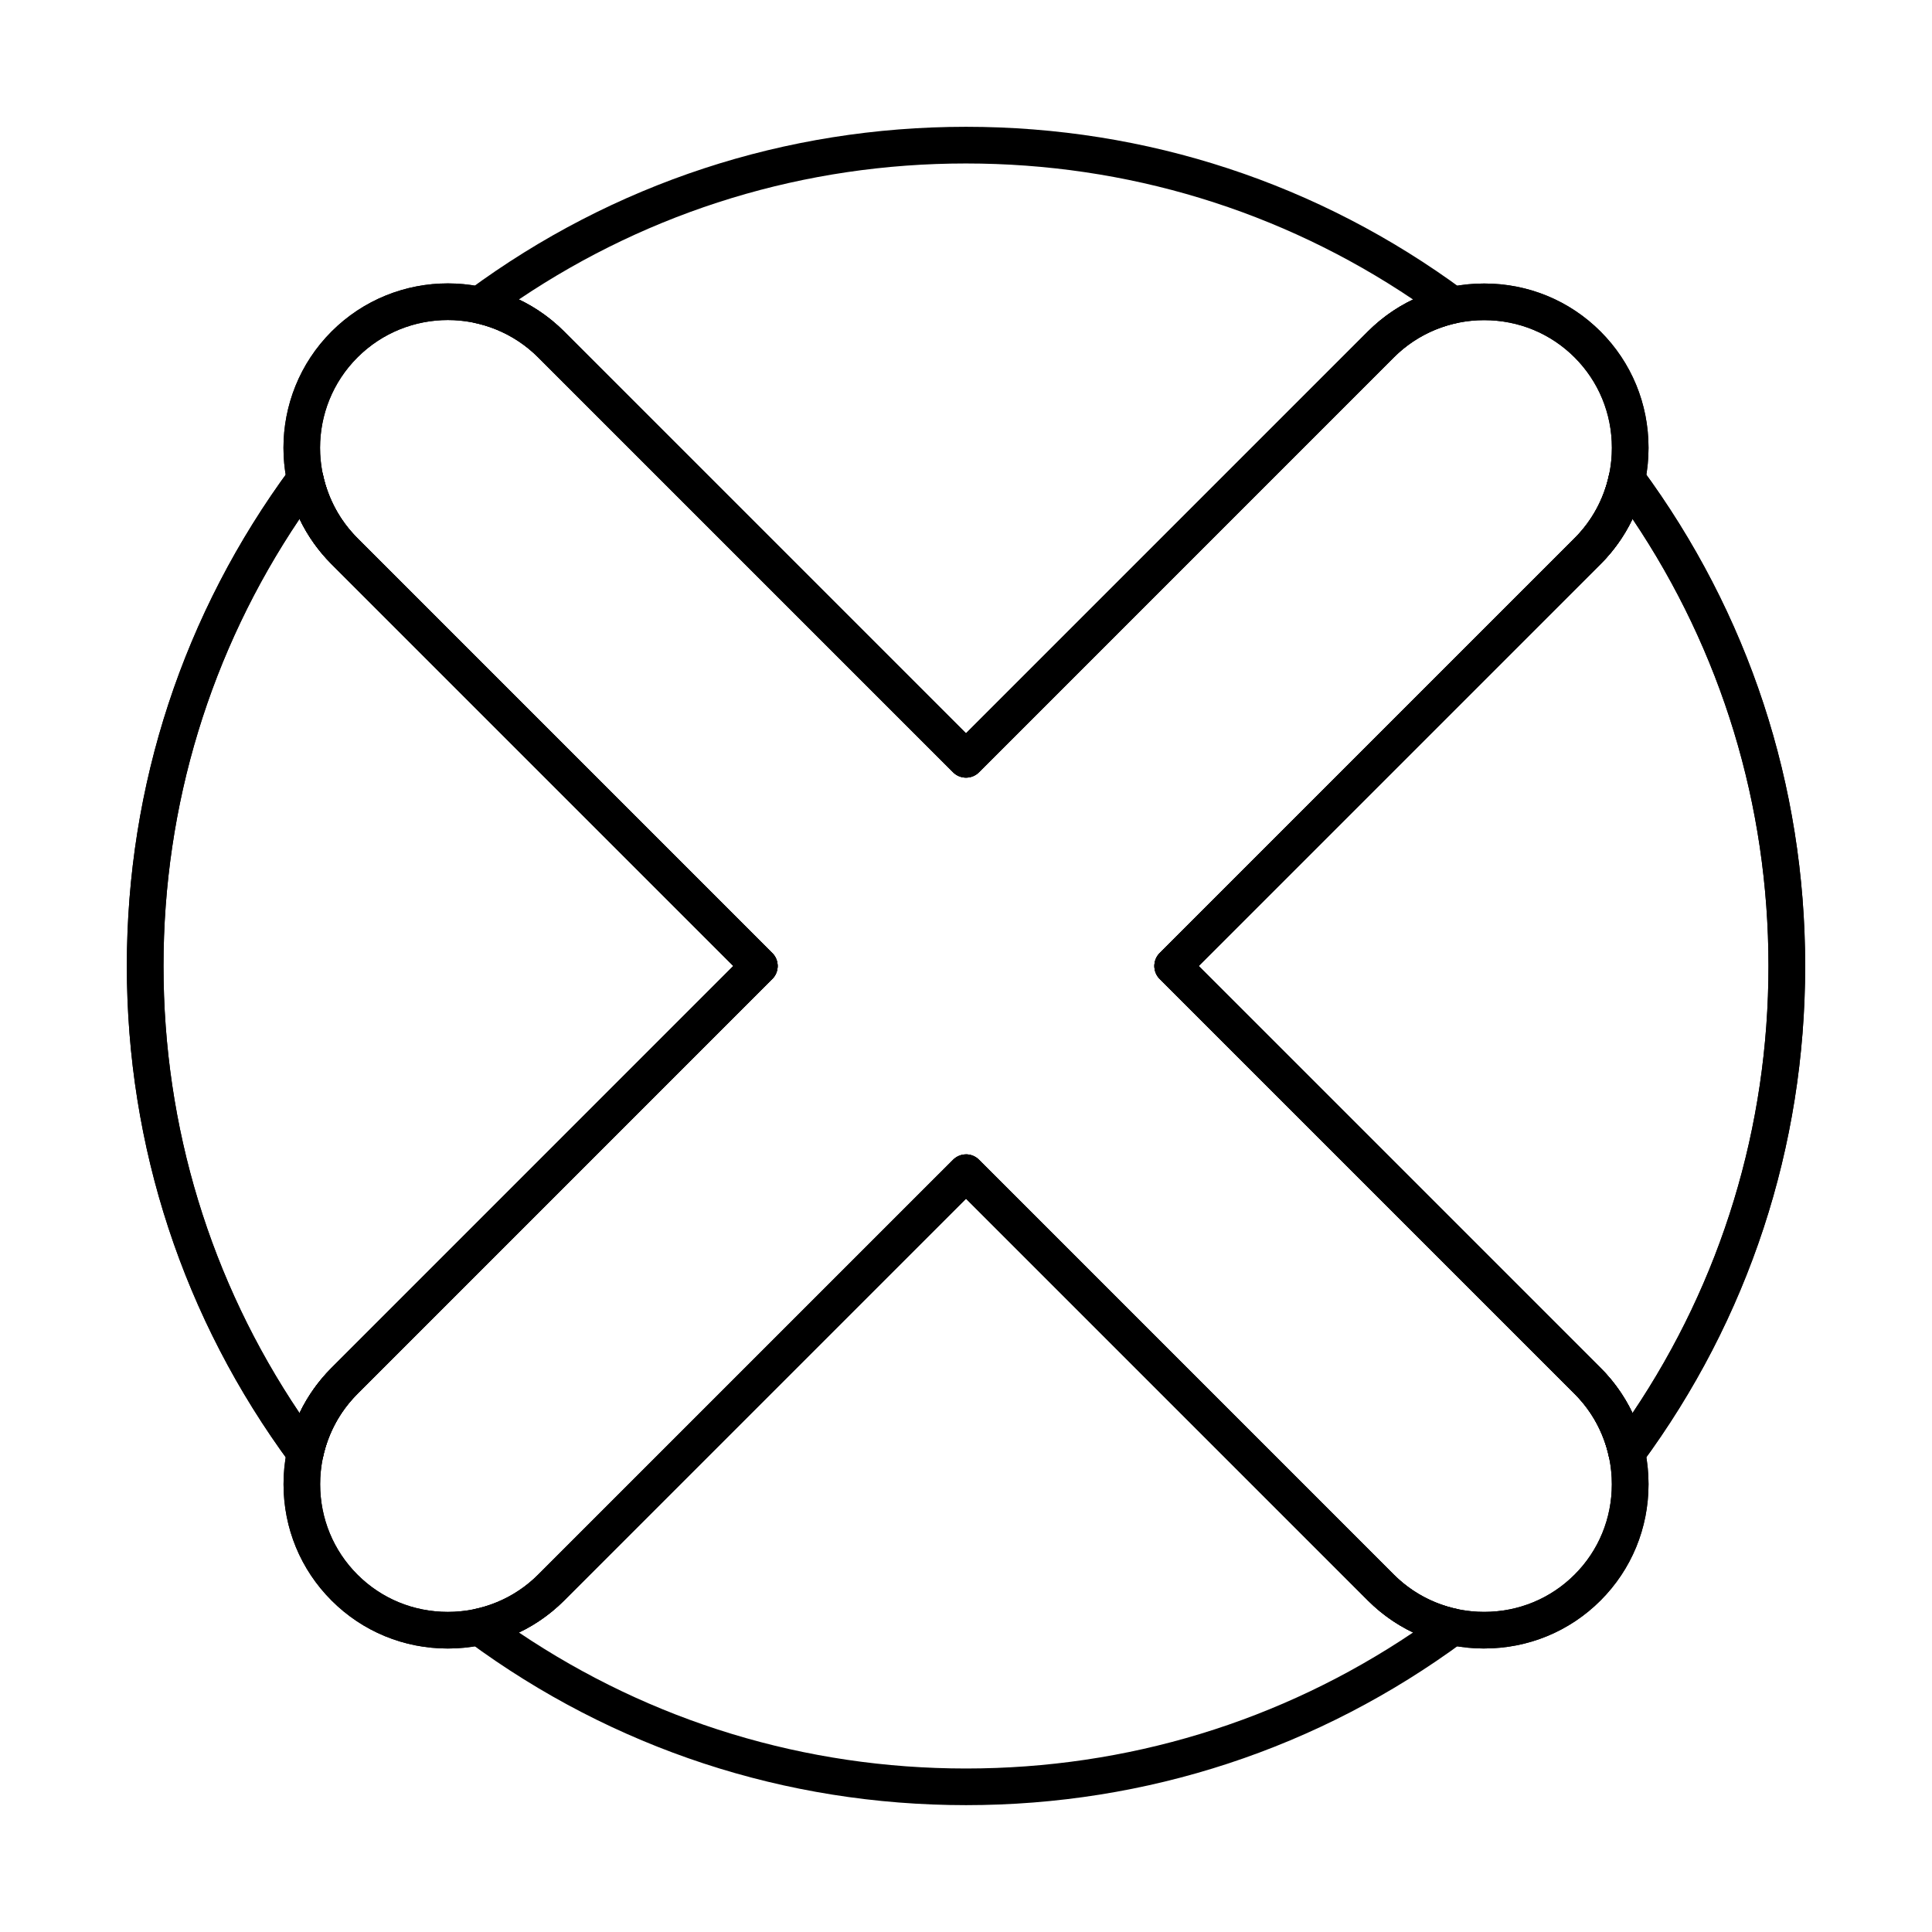
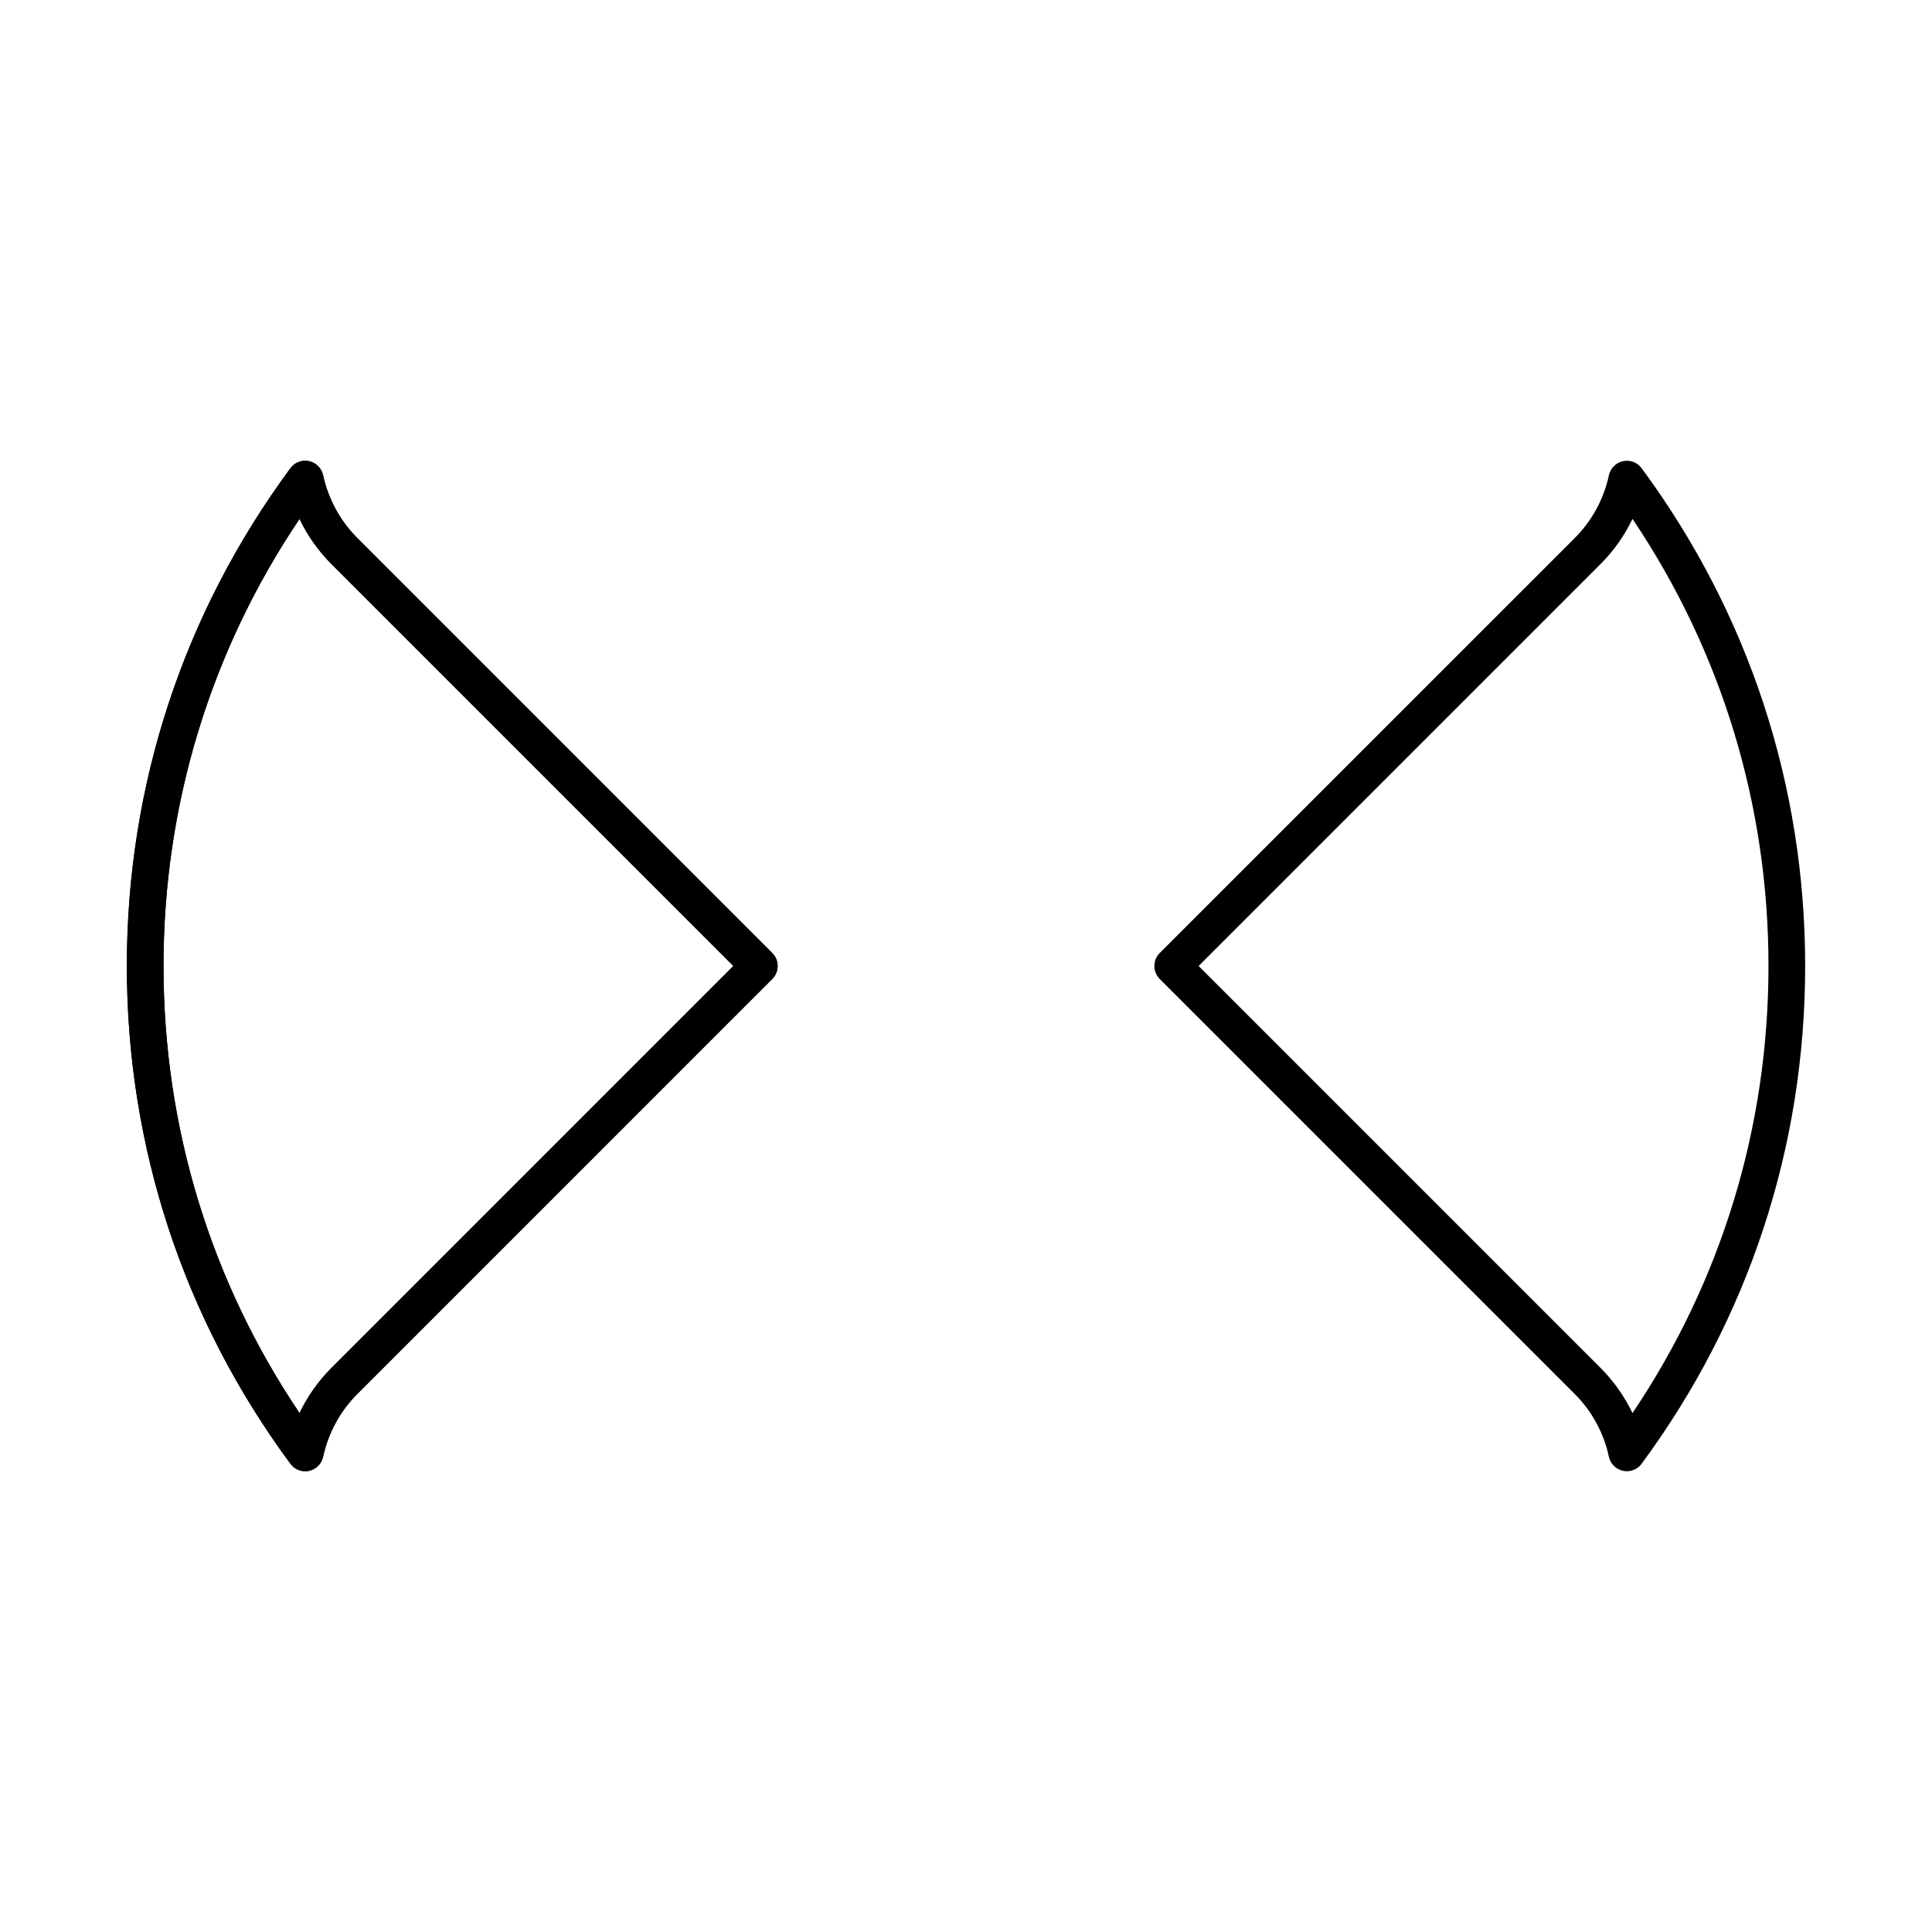
<svg xmlns="http://www.w3.org/2000/svg" fill="#000000" width="800px" height="800px" version="1.1" viewBox="144 144 512 512">
  <g fill-rule="evenodd">
-     <path d="m400 449.92c1.246 0 2.488 0.477 3.438 1.426l109.93 109.94c6.371 6.367 14.879 9.879 23.961 9.879 9.074 0 17.582-3.508 23.953-9.875 6.375-6.367 9.871-14.875 9.871-23.953 0-9.082-3.5-17.59-9.871-23.957l-109.94-109.94c-1.891-1.898-1.891-4.969 0-6.867l109.95-109.94c6.363-6.367 9.871-14.875 9.871-23.953 0-9.082-3.512-17.586-9.871-23.957-6.371-6.367-14.879-9.875-23.953-9.875-9.082-0.004-17.59 3.508-23.965 9.875l-109.93 109.94c-1.902 1.895-4.977 1.898-6.871 0l-109.94-109.94c-13.199-13.211-34.695-13.211-47.906 0s-13.211 34.703 0 47.914l109.93 109.94c1.902 1.895 1.902 4.969 0 6.867l-109.93 109.94c-6.371 6.367-9.883 14.879-9.883 23.957s3.512 17.586 9.883 23.953c6.363 6.367 14.871 9.875 23.953 9.875 9.086 0 17.59-3.508 23.953-9.875l109.95-109.94c0.953-0.945 2.195-1.422 3.43-1.422zm137.34 130.95c-11.672 0-22.629-4.516-30.832-12.719l-106.5-106.5-106.5 106.5c-8.203 8.203-19.148 12.723-30.82 12.723s-22.617-4.516-30.82-12.723c-8.203-8.203-12.727-19.148-12.727-30.82 0-11.676 4.523-22.621 12.727-30.824l106.5-106.51-106.5-106.5c-16.992-16.996-16.992-44.648 0-61.645 16.996-16.996 44.648-16.996 61.641 0l106.5 106.5 106.5-106.5c8.203-8.203 19.156-12.719 30.832-12.719 11.676 0 22.617 4.516 30.82 12.719s12.715 19.148 12.715 30.824c0 11.672-4.512 22.621-12.715 30.824l-106.5 106.5 106.5 106.5c8.203 8.203 12.715 19.152 12.715 30.824s-4.512 22.617-12.715 30.82c-8.203 8.199-19.148 12.719-30.82 12.719z" />
-     <path d="m400 449.92c1.246 0 2.488 0.477 3.438 1.426l109.93 109.94c6.371 6.367 14.879 9.879 23.961 9.879 9.074 0 17.582-3.508 23.953-9.875 6.375-6.367 9.871-14.875 9.871-23.953 0-9.082-3.5-17.59-9.871-23.957l-109.94-109.94c-1.891-1.898-1.891-4.969 0-6.867l109.95-109.94c6.363-6.367 9.871-14.875 9.871-23.953 0-9.082-3.512-17.586-9.871-23.957-6.371-6.367-14.879-9.875-23.953-9.875-9.082-0.004-17.59 3.508-23.965 9.875l-109.93 109.94c-1.902 1.895-4.977 1.898-6.871 0l-109.94-109.94c-13.199-13.211-34.695-13.211-47.906 0s-13.211 34.703 0 47.914l109.93 109.94c1.902 1.895 1.902 4.969 0 6.867l-109.93 109.94c-6.371 6.367-9.883 14.879-9.883 23.957s3.512 17.586 9.883 23.953c6.363 6.367 14.871 9.875 23.953 9.875 9.086 0 17.59-3.508 23.953-9.875l109.95-109.94c0.953-0.945 2.195-1.422 3.43-1.422zm137.34 130.95c-11.672 0-22.629-4.516-30.832-12.719l-106.5-106.5-106.5 106.5c-8.203 8.203-19.148 12.723-30.82 12.723s-22.617-4.516-30.82-12.723c-8.203-8.203-12.727-19.148-12.727-30.82 0-11.676 4.523-22.621 12.727-30.824l106.5-106.51-106.5-106.5c-16.992-16.996-16.992-44.648 0-61.645 16.996-16.996 44.648-16.996 61.641 0l106.5 106.5 106.5-106.5c8.203-8.203 19.156-12.719 30.832-12.719 11.676 0 22.617 4.516 30.82 12.719s12.715 19.148 12.715 30.824c0 11.672-4.512 22.621-12.715 30.824l-106.5 106.5 106.5 106.5c8.203 8.203 12.715 19.152 12.715 30.824s-4.512 22.617-12.715 30.82c-8.203 8.199-19.148 12.719-30.82 12.719z" />
    <path d="m223.38 281.51c-23.609 35.074-36.051 75.844-36.051 118.49s12.441 83.414 36.051 118.49c2.113-4.426 4.965-8.477 8.477-11.984l106.5-106.51-106.5-106.5c-3.508-3.508-6.363-7.559-8.477-11.984zm1.496 252.38c-1.516 0-2.973-0.715-3.906-1.973-28.363-38.422-43.355-84.039-43.355-131.92 0-47.887 14.992-93.5 43.355-131.92 1.133-1.535 3.055-2.266 4.926-1.863 1.859 0.398 3.316 1.855 3.723 3.719 1.375 6.34 4.523 12.113 9.105 16.691l109.93 109.94c1.902 1.895 1.902 4.969 0 6.867l-109.93 109.94c-4.582 4.578-7.731 10.352-9.105 16.695-0.406 1.863-1.859 3.32-3.723 3.719-0.344 0.07-0.68 0.109-1.023 0.109z" />
    <path d="m223.38 281.51c-23.609 35.074-36.051 75.844-36.051 118.49s12.441 83.414 36.051 118.49c2.113-4.426 4.965-8.477 8.477-11.984l106.5-106.51-106.5-106.5c-3.508-3.508-6.363-7.559-8.477-11.984zm1.496 252.38c-1.516 0-2.973-0.715-3.906-1.973-28.363-38.422-43.355-84.039-43.355-131.92 0-47.887 14.992-93.5 43.355-131.92 1.133-1.535 3.055-2.266 4.926-1.863 1.859 0.398 3.316 1.855 3.723 3.719 1.375 6.34 4.523 12.113 9.105 16.691l109.93 109.94c1.902 1.895 1.902 4.969 0 6.867l-109.93 109.94c-4.582 4.578-7.731 10.352-9.105 16.695-0.406 1.863-1.859 3.32-3.723 3.719-0.344 0.07-0.68 0.109-1.023 0.109z" />
-     <path d="m281.51 576.62c35.082 23.613 75.855 36.051 118.49 36.051 42.656 0 83.422-12.434 118.49-36.051-4.422-2.113-8.477-4.965-11.988-8.477l-106.5-106.5-106.5 106.5c-3.508 3.508-7.555 6.367-11.984 8.473zm118.49 45.762c-47.875 0-93.484-14.988-131.91-43.352-1.535-1.133-2.266-3.059-1.871-4.926 0.406-1.867 1.859-3.324 3.723-3.727 6.344-1.375 12.117-4.519 16.691-9.098l109.95-109.94c1.891-1.895 4.965-1.895 6.867 0l109.93 109.94c4.582 4.578 10.359 7.727 16.699 9.098 1.863 0.402 3.316 1.863 3.711 3.727 0.406 1.863-0.324 3.793-1.859 4.926-38.418 28.359-84.039 43.352-131.92 43.352z" />
    <path d="m461.65 400 106.5 106.5c3.512 3.508 6.363 7.562 8.477 11.988 23.609-35.082 36.039-75.848 36.039-118.49 0-42.648-12.43-83.414-36.039-118.49-2.113 4.426-4.969 8.477-8.477 11.988zm113.48 133.89c-0.344 0-0.68-0.035-1.023-0.109-1.859-0.402-3.328-1.855-3.734-3.719-1.363-6.344-4.512-12.113-9.094-16.691l-109.94-109.94c-1.891-1.898-1.891-4.969 0-6.867l109.95-109.94c4.582-4.578 7.727-10.352 9.094-16.691 0.406-1.863 1.871-3.32 3.734-3.719 1.859-0.402 3.793 0.328 4.926 1.863 28.363 38.422 43.344 84.039 43.344 131.92 0 47.871-14.98 93.492-43.344 131.92-0.93 1.258-2.387 1.973-3.902 1.973z" />
-     <path d="m461.65 400 106.5 106.5c3.512 3.508 6.363 7.562 8.477 11.988 23.609-35.082 36.039-75.848 36.039-118.49 0-42.648-12.43-83.414-36.039-118.49-2.113 4.426-4.969 8.477-8.477 11.988zm113.48 133.89c-0.344 0-0.68-0.035-1.023-0.109-1.859-0.402-3.328-1.855-3.734-3.719-1.363-6.344-4.512-12.113-9.094-16.691l-109.94-109.94c-1.891-1.898-1.891-4.969 0-6.867l109.95-109.94c4.582-4.578 7.727-10.352 9.094-16.691 0.406-1.863 1.871-3.32 3.734-3.719 1.859-0.402 3.793 0.328 4.926 1.863 28.363 38.422 43.344 84.039 43.344 131.92 0 47.871-14.98 93.492-43.344 131.92-0.93 1.258-2.387 1.973-3.902 1.973z" />
-     <path d="m281.51 223.37c4.43 2.113 8.477 4.969 11.984 8.477l106.5 106.5 106.5-106.5c3.508-3.508 7.566-6.363 11.984-8.473-35.078-23.617-75.844-36.051-118.49-36.051-42.637-0.004-83.41 12.434-118.49 36.051zm118.49 126.7c-1.234 0-2.477-0.473-3.43-1.422l-109.94-109.94c-4.574-4.578-10.348-7.727-16.691-9.098-1.859-0.406-3.316-1.863-3.723-3.727-0.395-1.867 0.332-3.793 1.871-4.926 38.43-28.363 84.039-43.352 131.91-43.352 47.875-0.004 93.496 14.992 131.92 43.352 1.539 1.133 2.266 3.059 1.859 4.926-0.395 1.863-1.852 3.324-3.711 3.727-6.344 1.371-12.117 4.519-16.699 9.098l-109.93 109.94c-0.953 0.949-2.195 1.422-3.441 1.422z" />
  </g>
</svg>